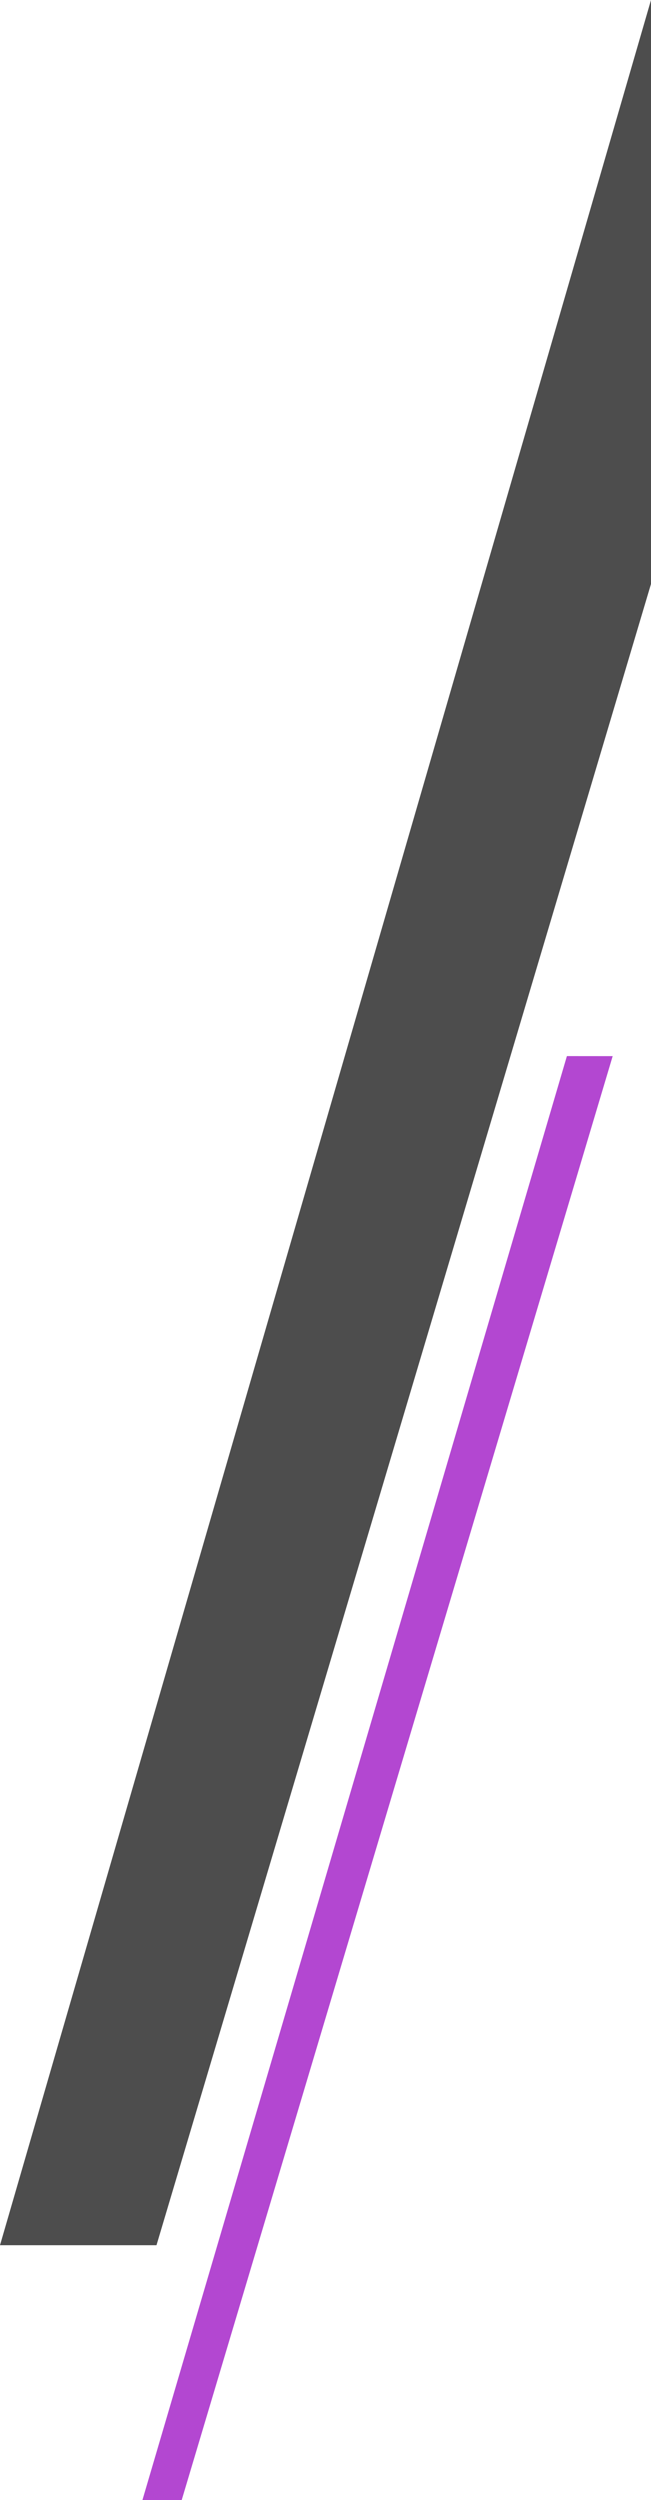
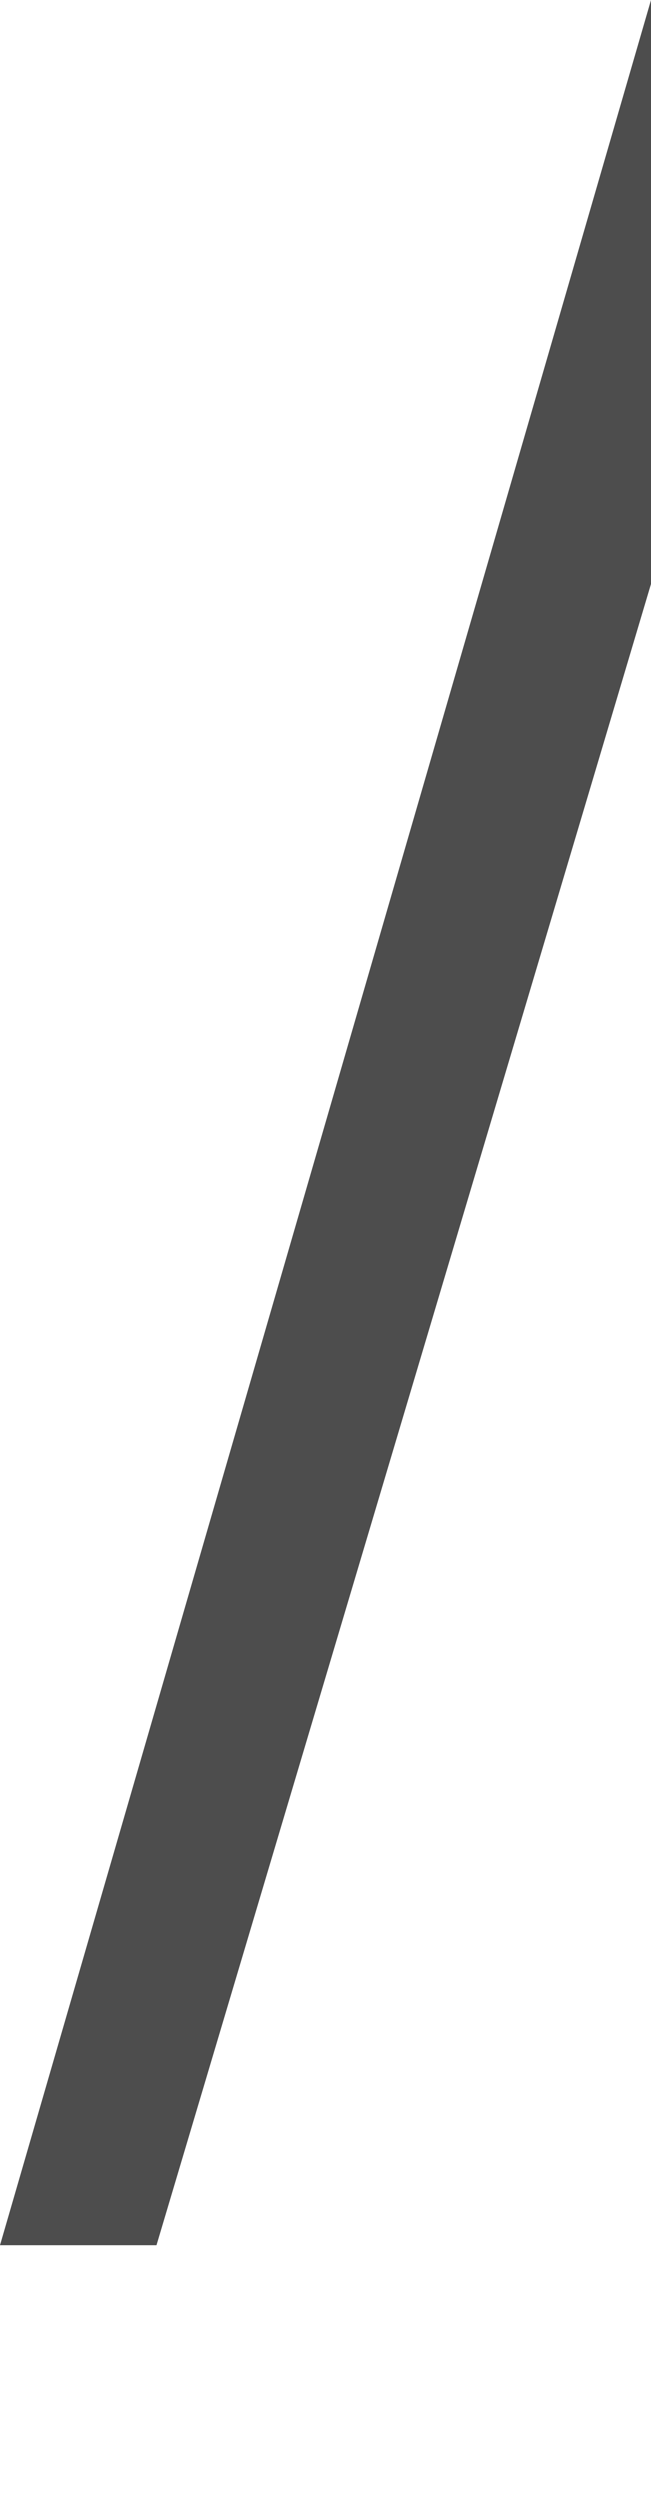
<svg xmlns="http://www.w3.org/2000/svg" id="_レイヤー_2" viewBox="0 0 224.513 861.875">
  <g id="_レイヤー_6">
    <polygon points="53.97 774.025 224.513 201.315 224.513 0 0 774.025 53.97 774.025" style="fill:#4d4d4d; stroke-width:0px;" />
-     <polygon points="195.51 364.082 49.121 861.875 62.666 861.875 211.298 364.096 195.51 364.082" style="fill:#b347d1; stroke-width:0px;" />
  </g>
</svg>